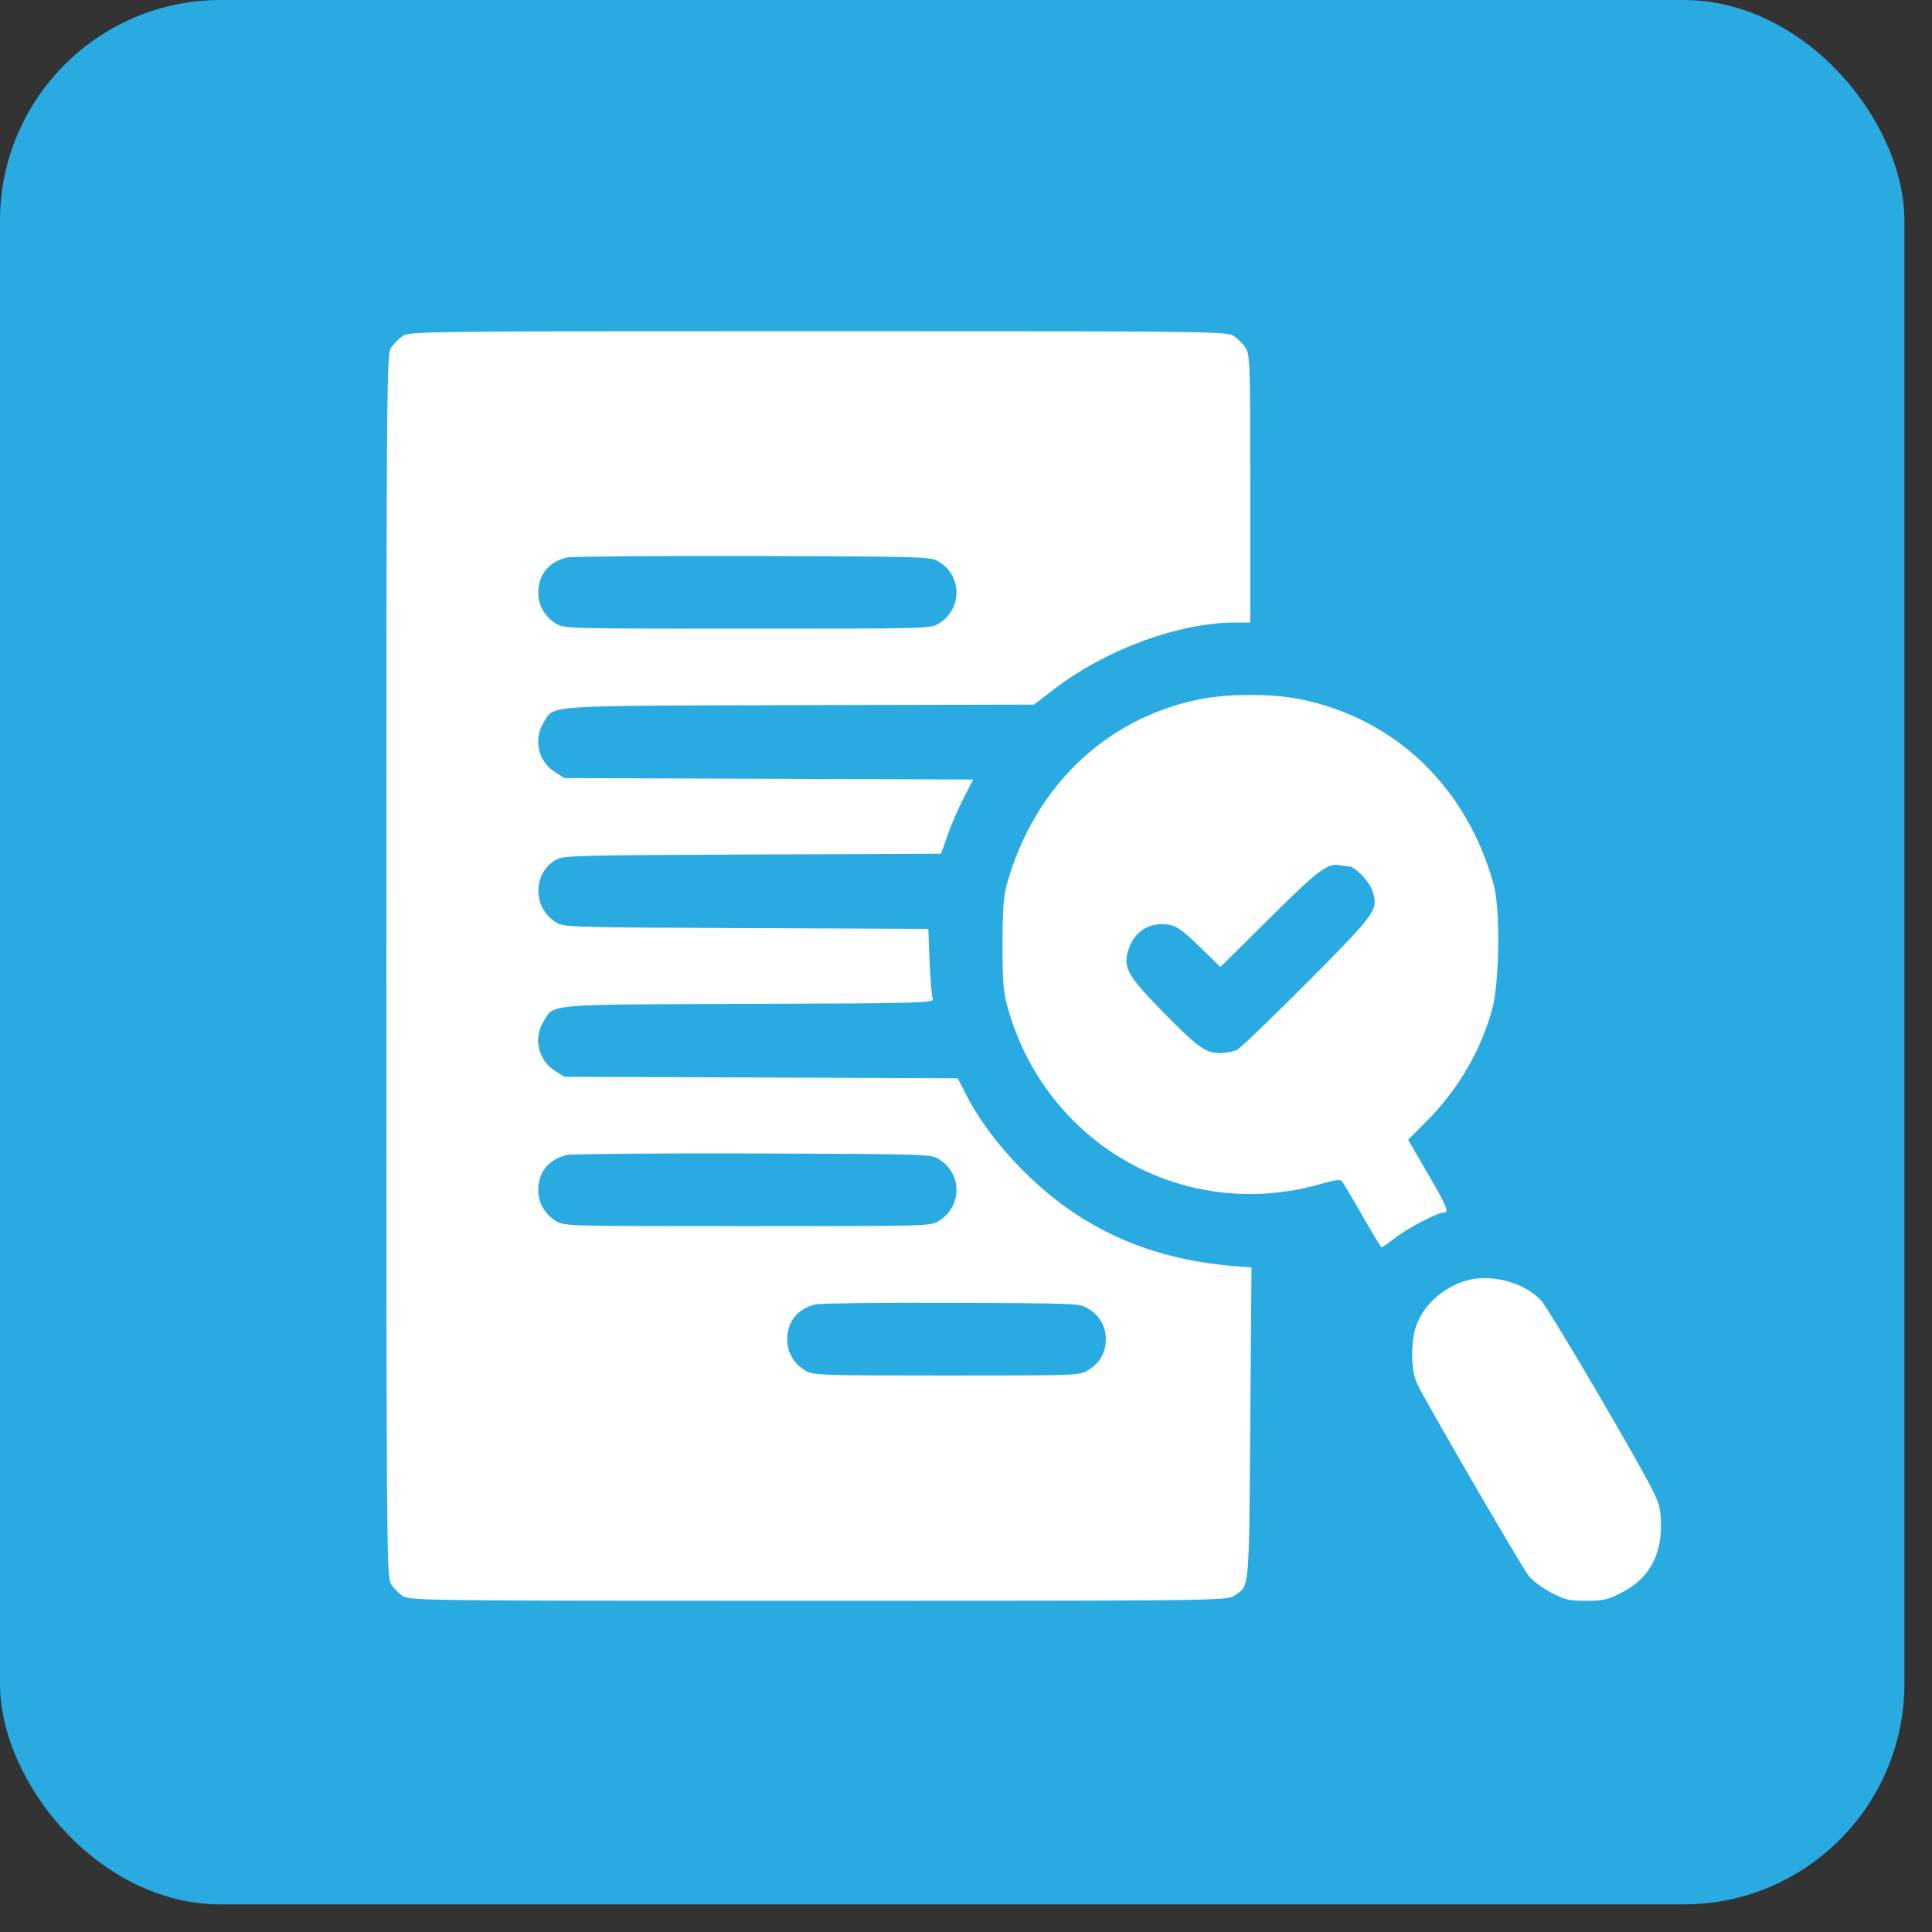
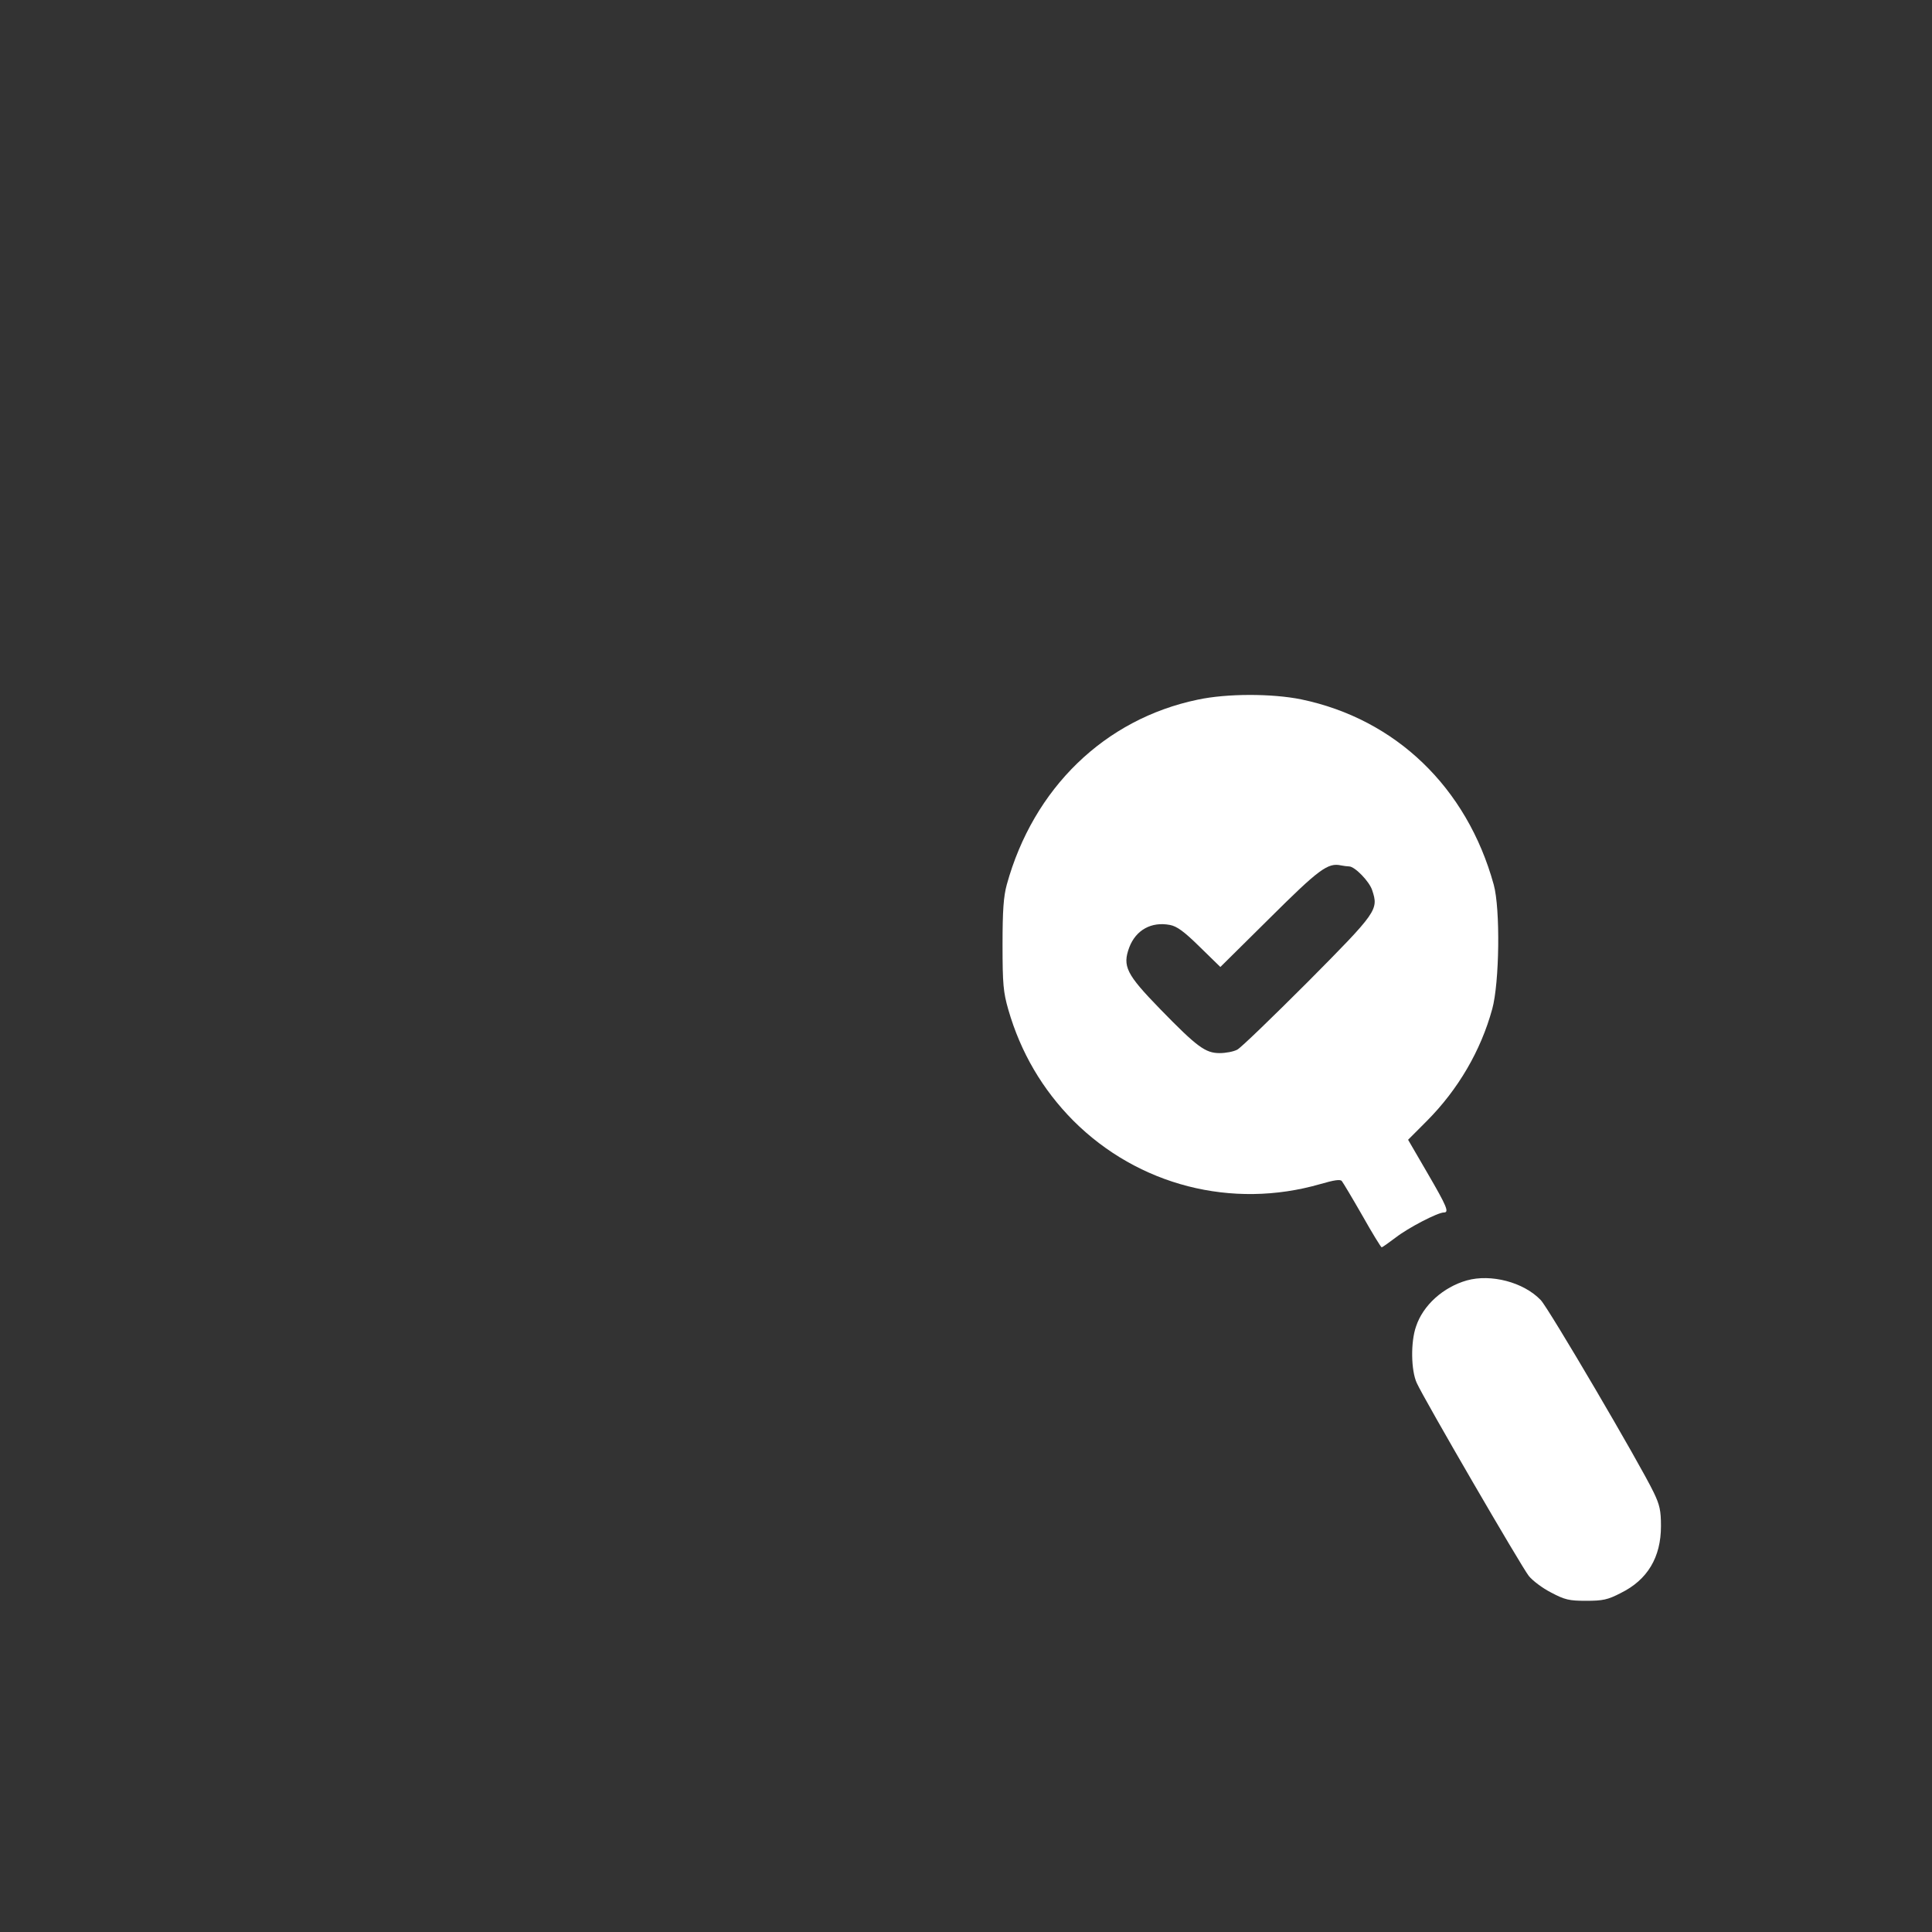
<svg xmlns="http://www.w3.org/2000/svg" width="35" height="35" viewBox="0 0 35 35" fill="none">
  <rect x="0" y="0" width="35" height="35" fill="#333333" stroke="none" />
-   <rect width="34.5" height="34.5" rx="4" fill="#29ABE2" />
-   <path d="M7.298 6.086C7.23 6.131 7.131 6.23 7.086 6.298C7.005 6.424 7 6.731 7 17.5C7 28.269 7.005 28.576 7.086 28.702C7.131 28.77 7.23 28.869 7.298 28.914C7.424 28.995 7.654 29 14.825 29C21.945 29 22.225 28.995 22.347 28.914C22.64 28.72 22.627 28.901 22.649 25.789L22.672 22.961L22.333 22.934C20.854 22.812 19.645 22.28 18.64 21.311C18.153 20.842 17.769 20.341 17.521 19.868L17.35 19.534L13.787 19.52L10.225 19.507L10.067 19.408C9.751 19.214 9.656 18.817 9.846 18.506C10.044 18.181 9.846 18.199 13.575 18.186C16.728 18.177 16.926 18.168 16.899 18.095C16.881 18.055 16.854 17.753 16.84 17.423L16.818 16.828L13.521 16.814C10.315 16.801 10.22 16.797 10.076 16.711C9.643 16.449 9.647 15.809 10.08 15.57C10.211 15.498 10.504 15.493 13.634 15.48L17.048 15.466L17.17 15.119C17.237 14.929 17.368 14.627 17.463 14.447L17.63 14.122L13.927 14.109L10.225 14.095L10.067 13.996C9.751 13.802 9.656 13.405 9.846 13.094C10.049 12.769 9.742 12.787 14.477 12.774L18.73 12.765L19.095 12.485C20.047 11.759 21.359 11.277 22.392 11.277H22.649V8.85C22.649 6.555 22.645 6.424 22.563 6.298C22.518 6.23 22.419 6.131 22.351 6.086C22.225 6.005 21.995 6 14.825 6C7.654 6 7.424 6.005 7.298 6.086ZM17.003 10.172C17.436 10.433 17.436 11.037 17.003 11.299C16.858 11.389 16.773 11.389 13.539 11.389C10.306 11.389 10.22 11.389 10.076 11.299C9.873 11.177 9.751 10.97 9.751 10.74C9.751 10.411 9.936 10.181 10.27 10.099C10.342 10.081 11.857 10.068 13.629 10.072C16.768 10.081 16.858 10.086 17.003 10.172ZM17.003 20.995C17.436 21.257 17.436 21.861 17.003 22.122C16.858 22.213 16.773 22.213 13.539 22.213C10.306 22.213 10.22 22.213 10.076 22.122C9.873 22.001 9.751 21.793 9.751 21.563C9.751 21.234 9.936 21.004 10.27 20.923C10.342 20.905 11.857 20.891 13.629 20.896C16.768 20.905 16.858 20.909 17.003 20.995ZM19.718 23.71C19.925 23.836 20.033 24.03 20.033 24.265C20.033 24.499 19.925 24.693 19.718 24.819C19.56 24.919 19.546 24.919 17.147 24.919C14.816 24.919 14.73 24.914 14.585 24.828C14.383 24.707 14.261 24.499 14.261 24.269C14.261 23.94 14.446 23.71 14.779 23.629C14.852 23.611 15.961 23.597 17.237 23.602C19.537 23.611 19.56 23.611 19.718 23.71Z" fill="white" />
  <path d="M21.698 12.675C20.011 13.026 18.721 14.28 18.239 16.025C18.18 16.242 18.162 16.49 18.162 17.117C18.162 17.829 18.176 17.974 18.266 18.289C18.491 19.07 18.888 19.741 19.443 20.301C20.62 21.478 22.32 21.911 23.917 21.451C24.169 21.378 24.282 21.36 24.309 21.397C24.331 21.424 24.498 21.703 24.679 22.019C24.859 22.339 25.017 22.596 25.03 22.596C25.044 22.596 25.157 22.515 25.283 22.42C25.509 22.244 26.045 21.965 26.158 21.965C26.257 21.965 26.212 21.857 25.86 21.252L25.509 20.648L25.851 20.305C26.415 19.737 26.825 19.038 27.033 18.28C27.164 17.807 27.182 16.463 27.06 16.025C26.573 14.262 25.283 13.026 23.574 12.67C23.042 12.562 22.225 12.562 21.698 12.675ZM24.44 15.696C24.544 15.696 24.81 15.971 24.859 16.129C24.976 16.481 24.949 16.521 23.696 17.784C23.055 18.425 22.483 18.979 22.415 19.015C22.347 19.052 22.203 19.078 22.095 19.078C21.838 19.078 21.689 18.97 21.017 18.28C20.404 17.649 20.331 17.505 20.458 17.162C20.579 16.846 20.859 16.693 21.193 16.756C21.319 16.779 21.45 16.873 21.734 17.153L22.108 17.518L23.001 16.634C23.894 15.746 24.056 15.624 24.295 15.678C24.345 15.687 24.408 15.696 24.44 15.696Z" fill="white" />
  <path d="M26.573 23.196C26.144 23.318 25.779 23.647 25.653 24.03C25.553 24.314 25.562 24.828 25.666 25.054C25.801 25.352 27.56 28.378 27.695 28.549C27.763 28.635 27.948 28.774 28.101 28.851C28.349 28.982 28.426 29 28.733 29C29.035 29 29.125 28.982 29.36 28.86C29.847 28.621 30.09 28.211 30.09 27.647C30.09 27.367 30.068 27.264 29.959 27.038C29.716 26.529 28.056 23.701 27.912 23.552C27.601 23.227 27.01 23.074 26.573 23.196Z" fill="white" />
</svg>